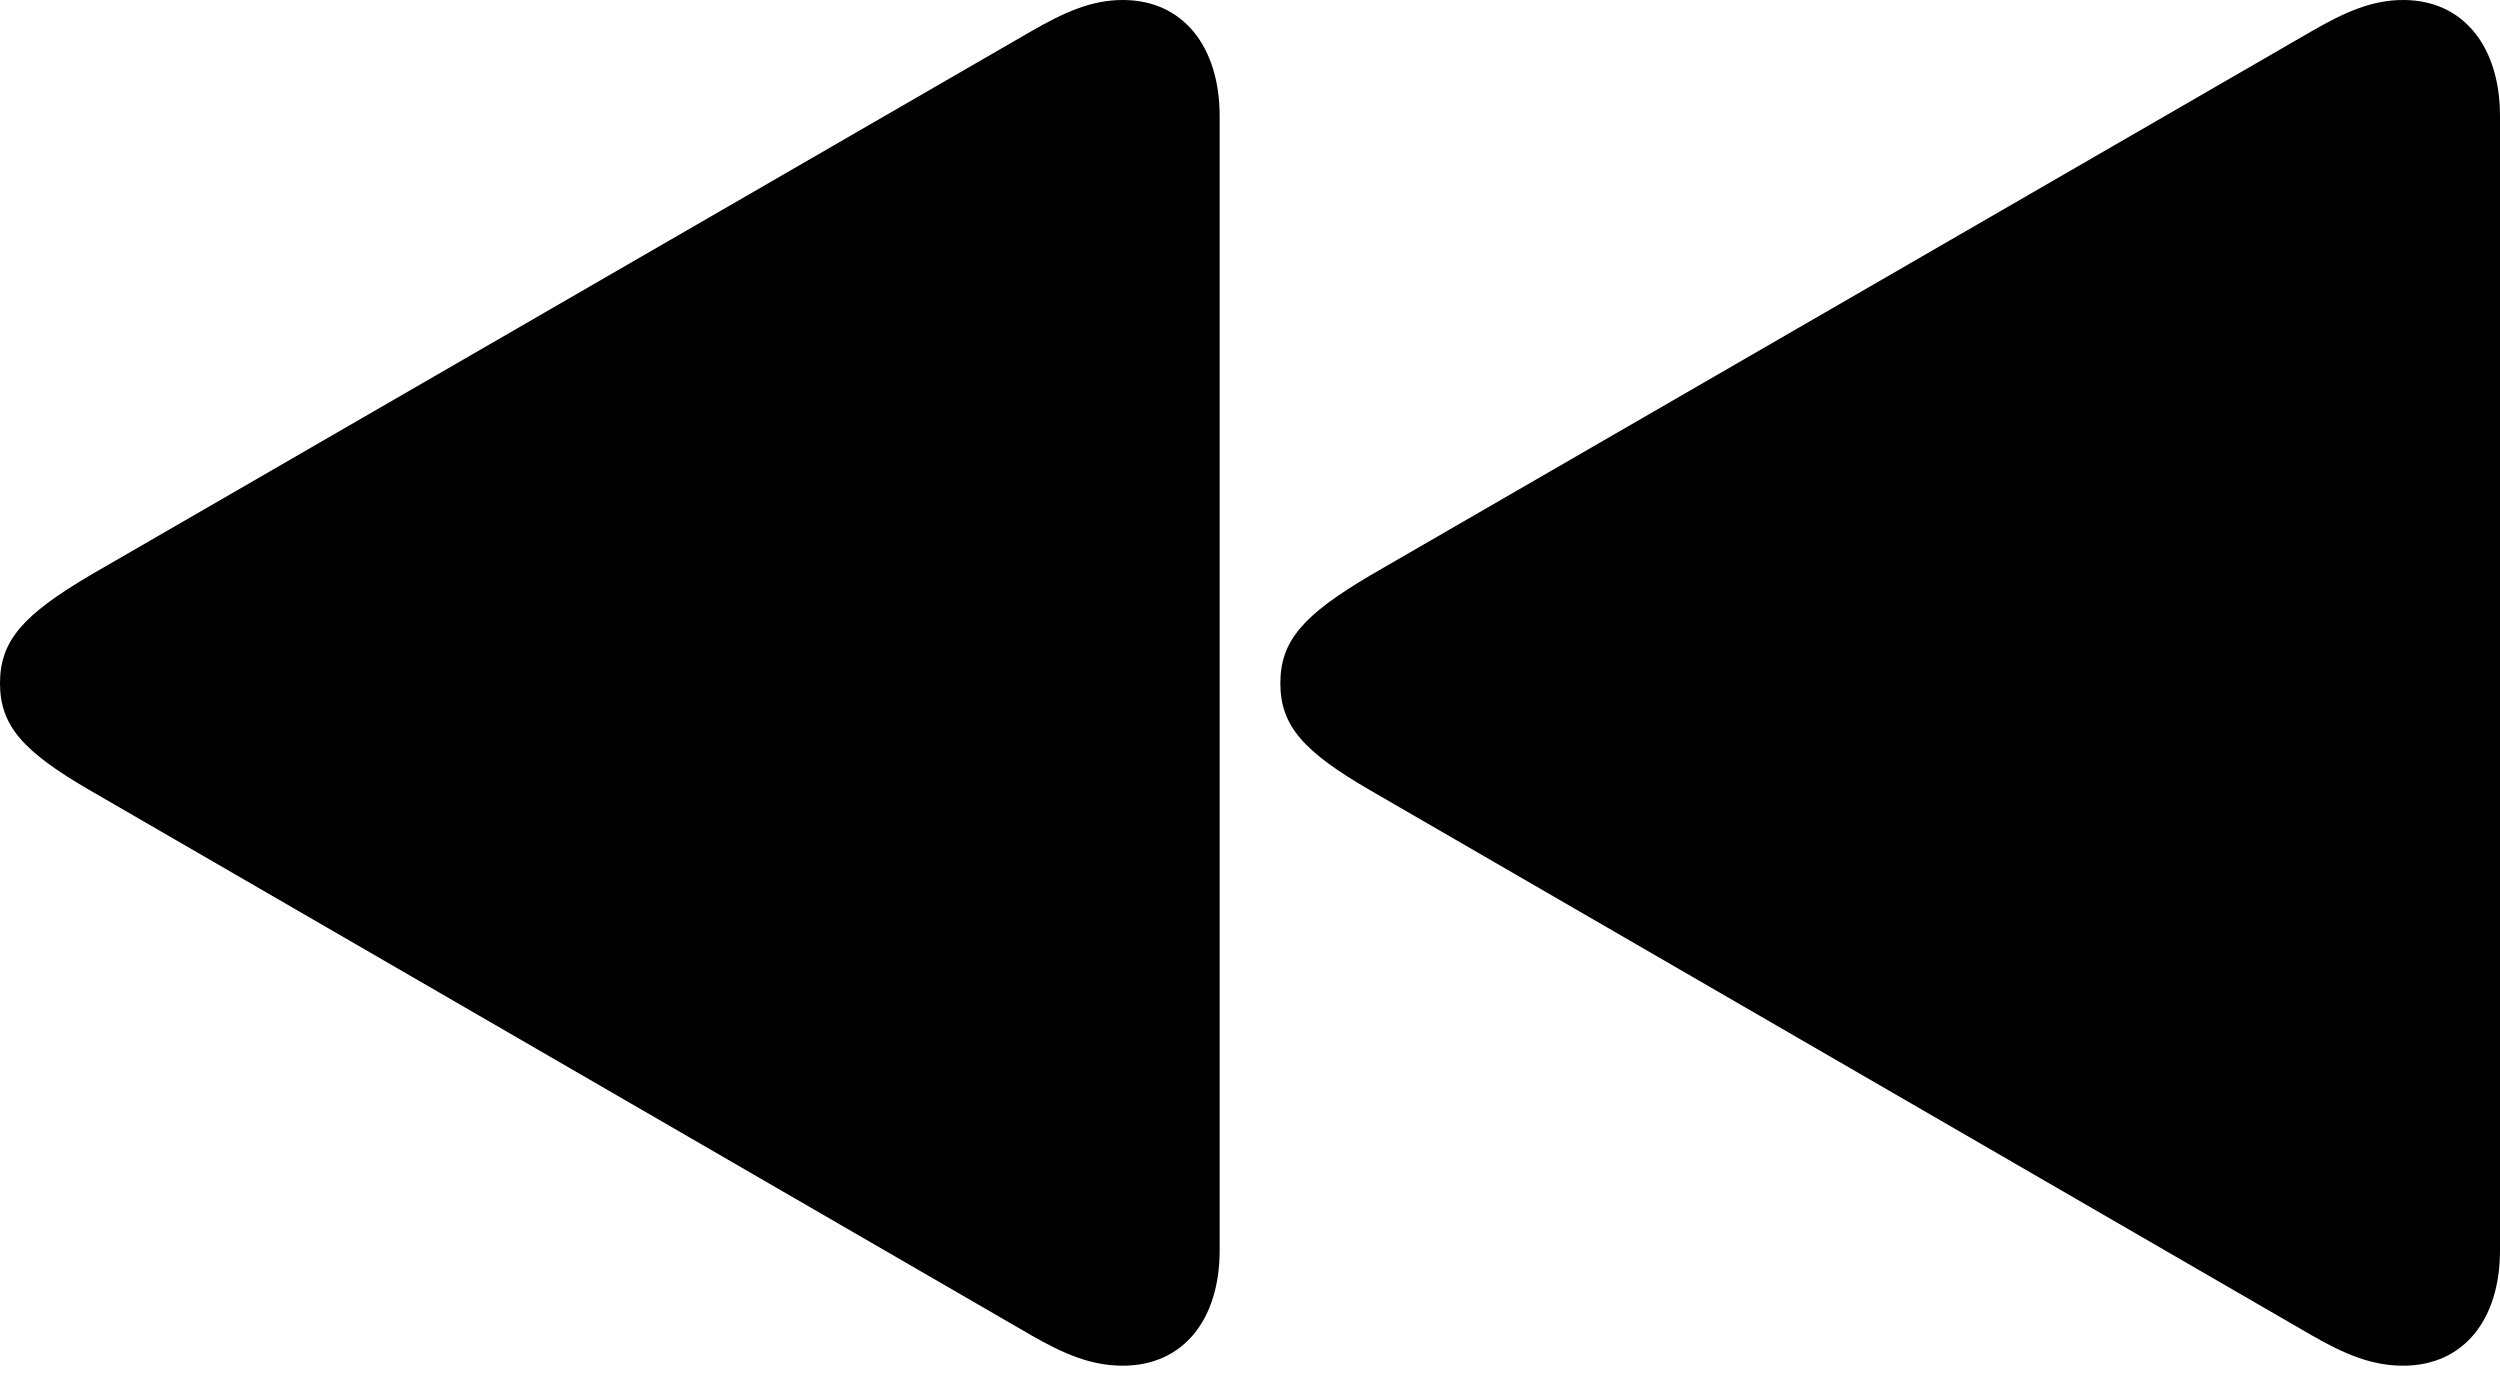
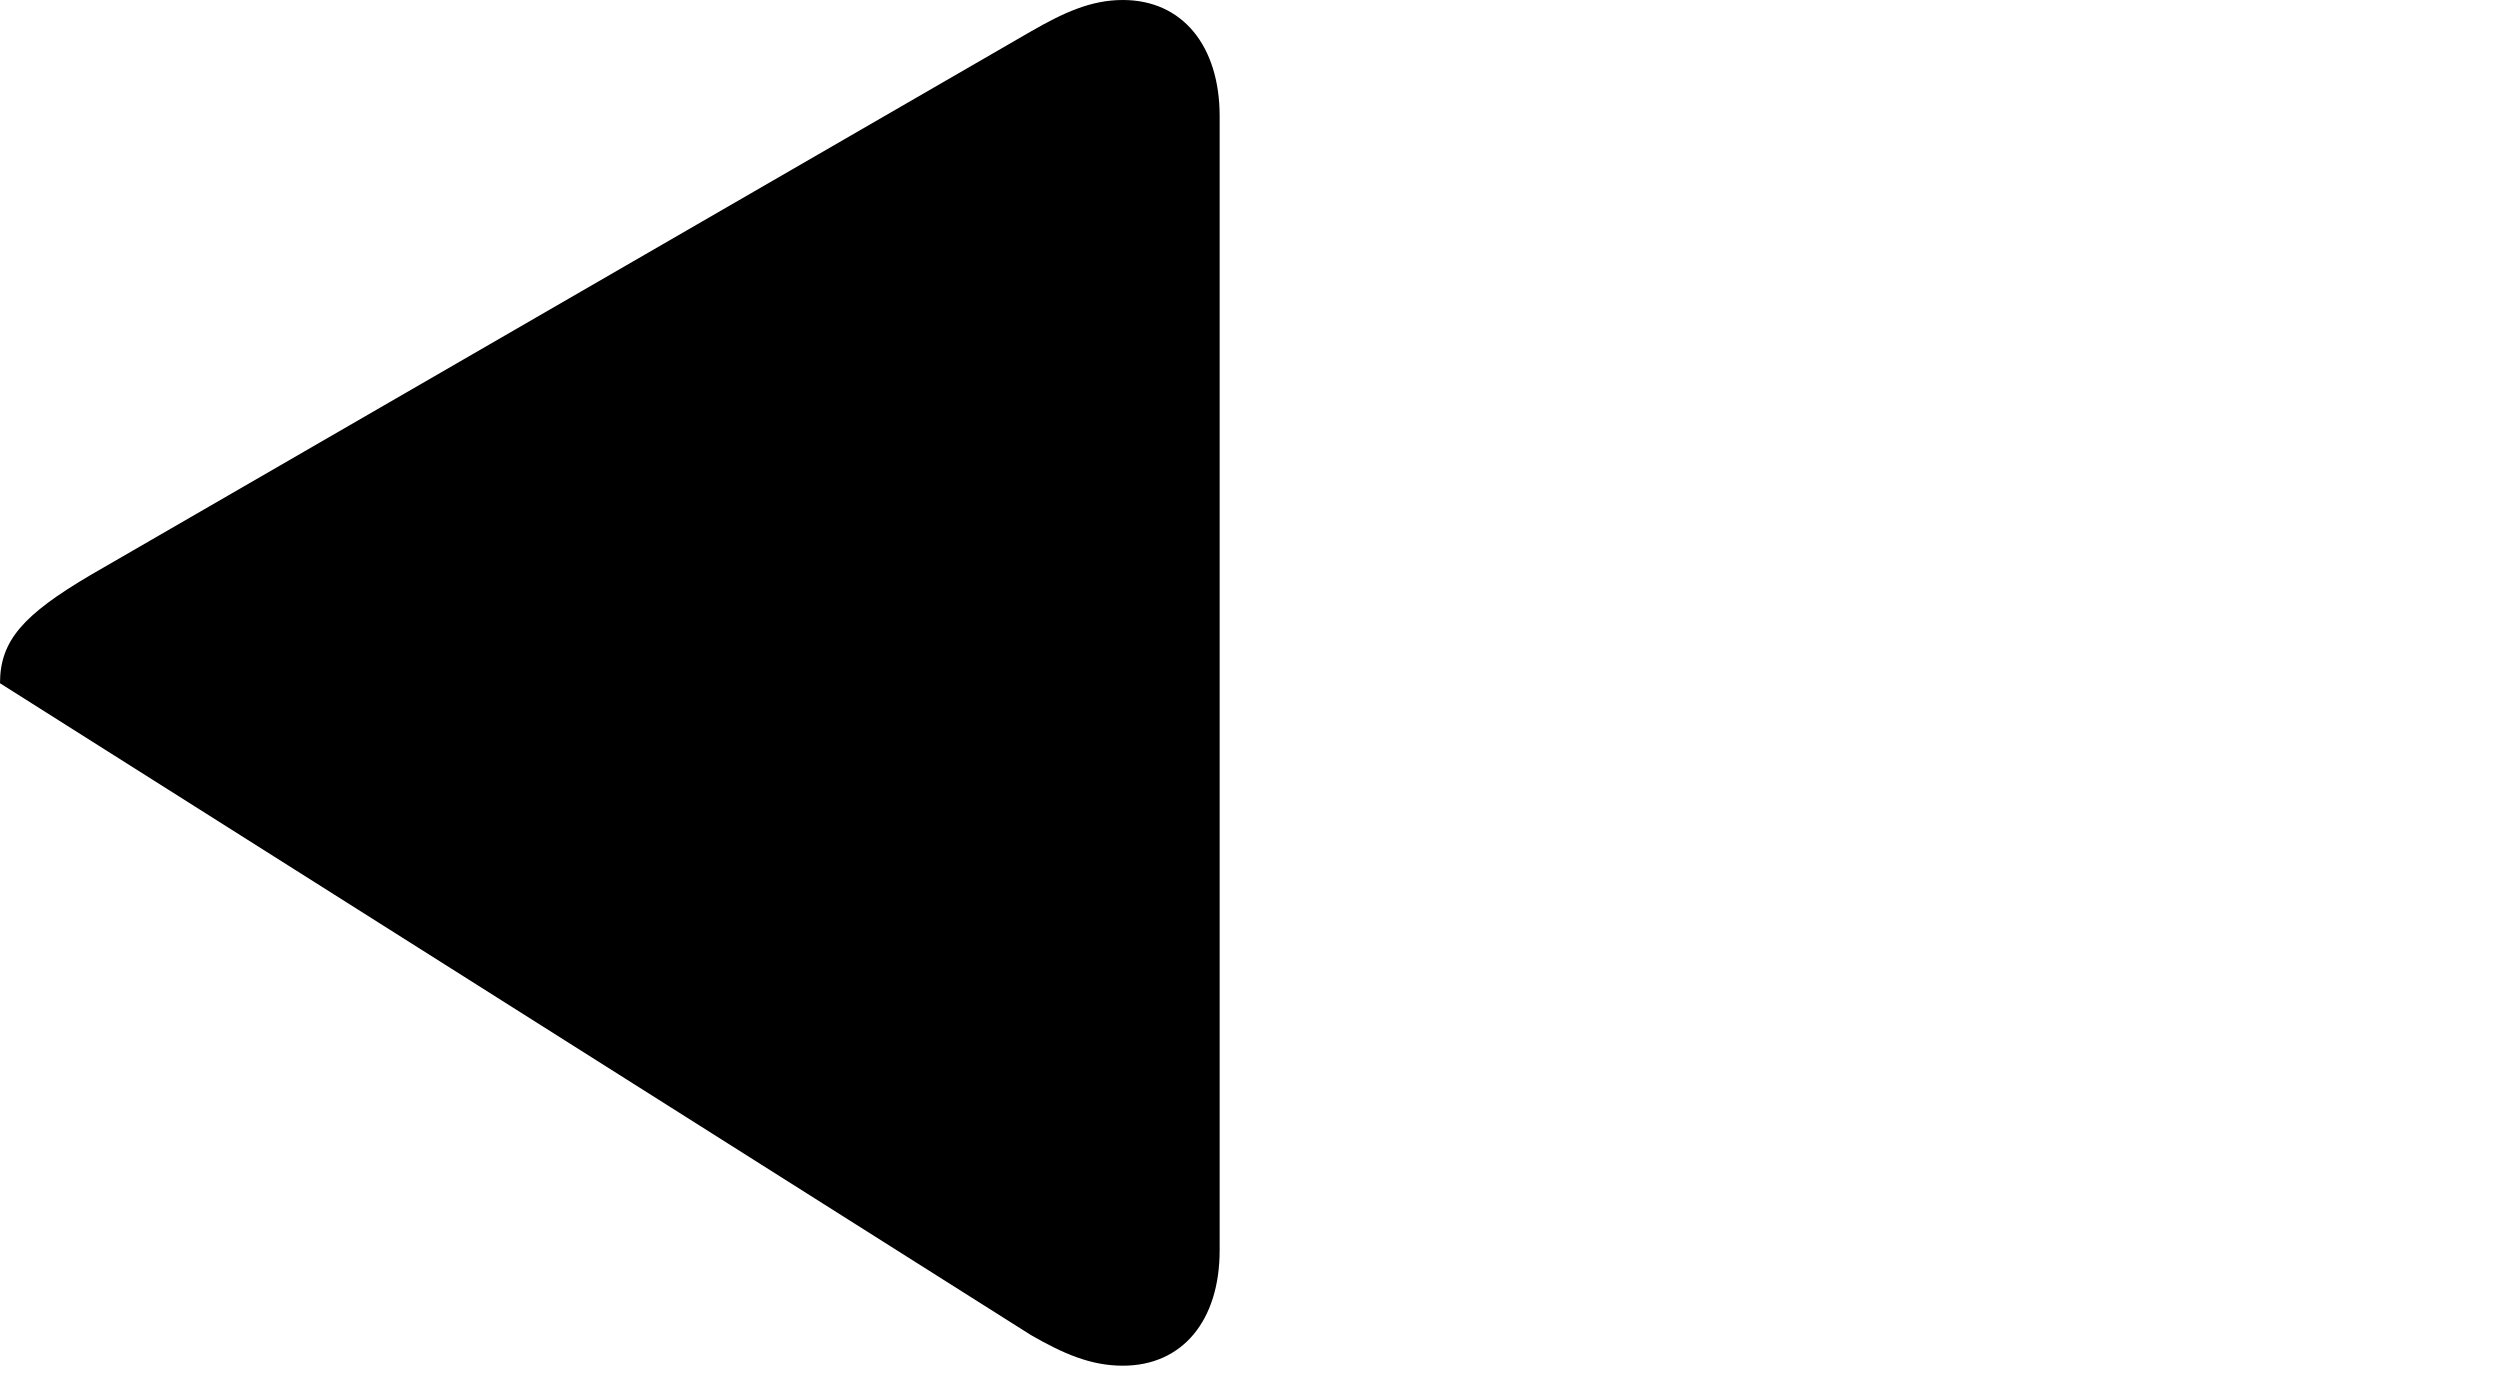
<svg xmlns="http://www.w3.org/2000/svg" width="50" height="28" viewBox="0 0 50 28" fill="none">
-   <path d="M48.064 -9.53674e-06C47.419 -9.53674e-06 46.87 0.258 46.225 0.629L27.413 11.503C26.074 12.293 25.607 12.81 25.607 13.665C25.607 14.52 26.074 15.036 27.413 15.811L46.225 26.701C46.87 27.072 47.419 27.314 48.064 27.314C49.258 27.314 50 26.41 50 25.006V2.323C50 0.92 49.258 -9.53674e-06 48.064 -9.53674e-06Z" fill="black" />
-   <path d="M22.457 -9.53674e-06C21.812 -9.53674e-06 21.264 0.258 20.618 0.629L1.807 11.503C0.468 12.293 3.8147e-06 12.81 3.8147e-06 13.665C3.8147e-06 14.52 0.468 15.036 1.807 15.811L20.618 26.701C21.264 27.072 21.812 27.314 22.457 27.314C23.651 27.314 24.393 26.41 24.393 25.006L24.393 2.323C24.393 0.92 23.651 -9.53674e-06 22.457 -9.53674e-06Z" fill="black" />
+   <path d="M22.457 -9.53674e-06C21.812 -9.53674e-06 21.264 0.258 20.618 0.629L1.807 11.503C0.468 12.293 3.8147e-06 12.81 3.8147e-06 13.665L20.618 26.701C21.264 27.072 21.812 27.314 22.457 27.314C23.651 27.314 24.393 26.41 24.393 25.006L24.393 2.323C24.393 0.92 23.651 -9.53674e-06 22.457 -9.53674e-06Z" fill="black" />
</svg>